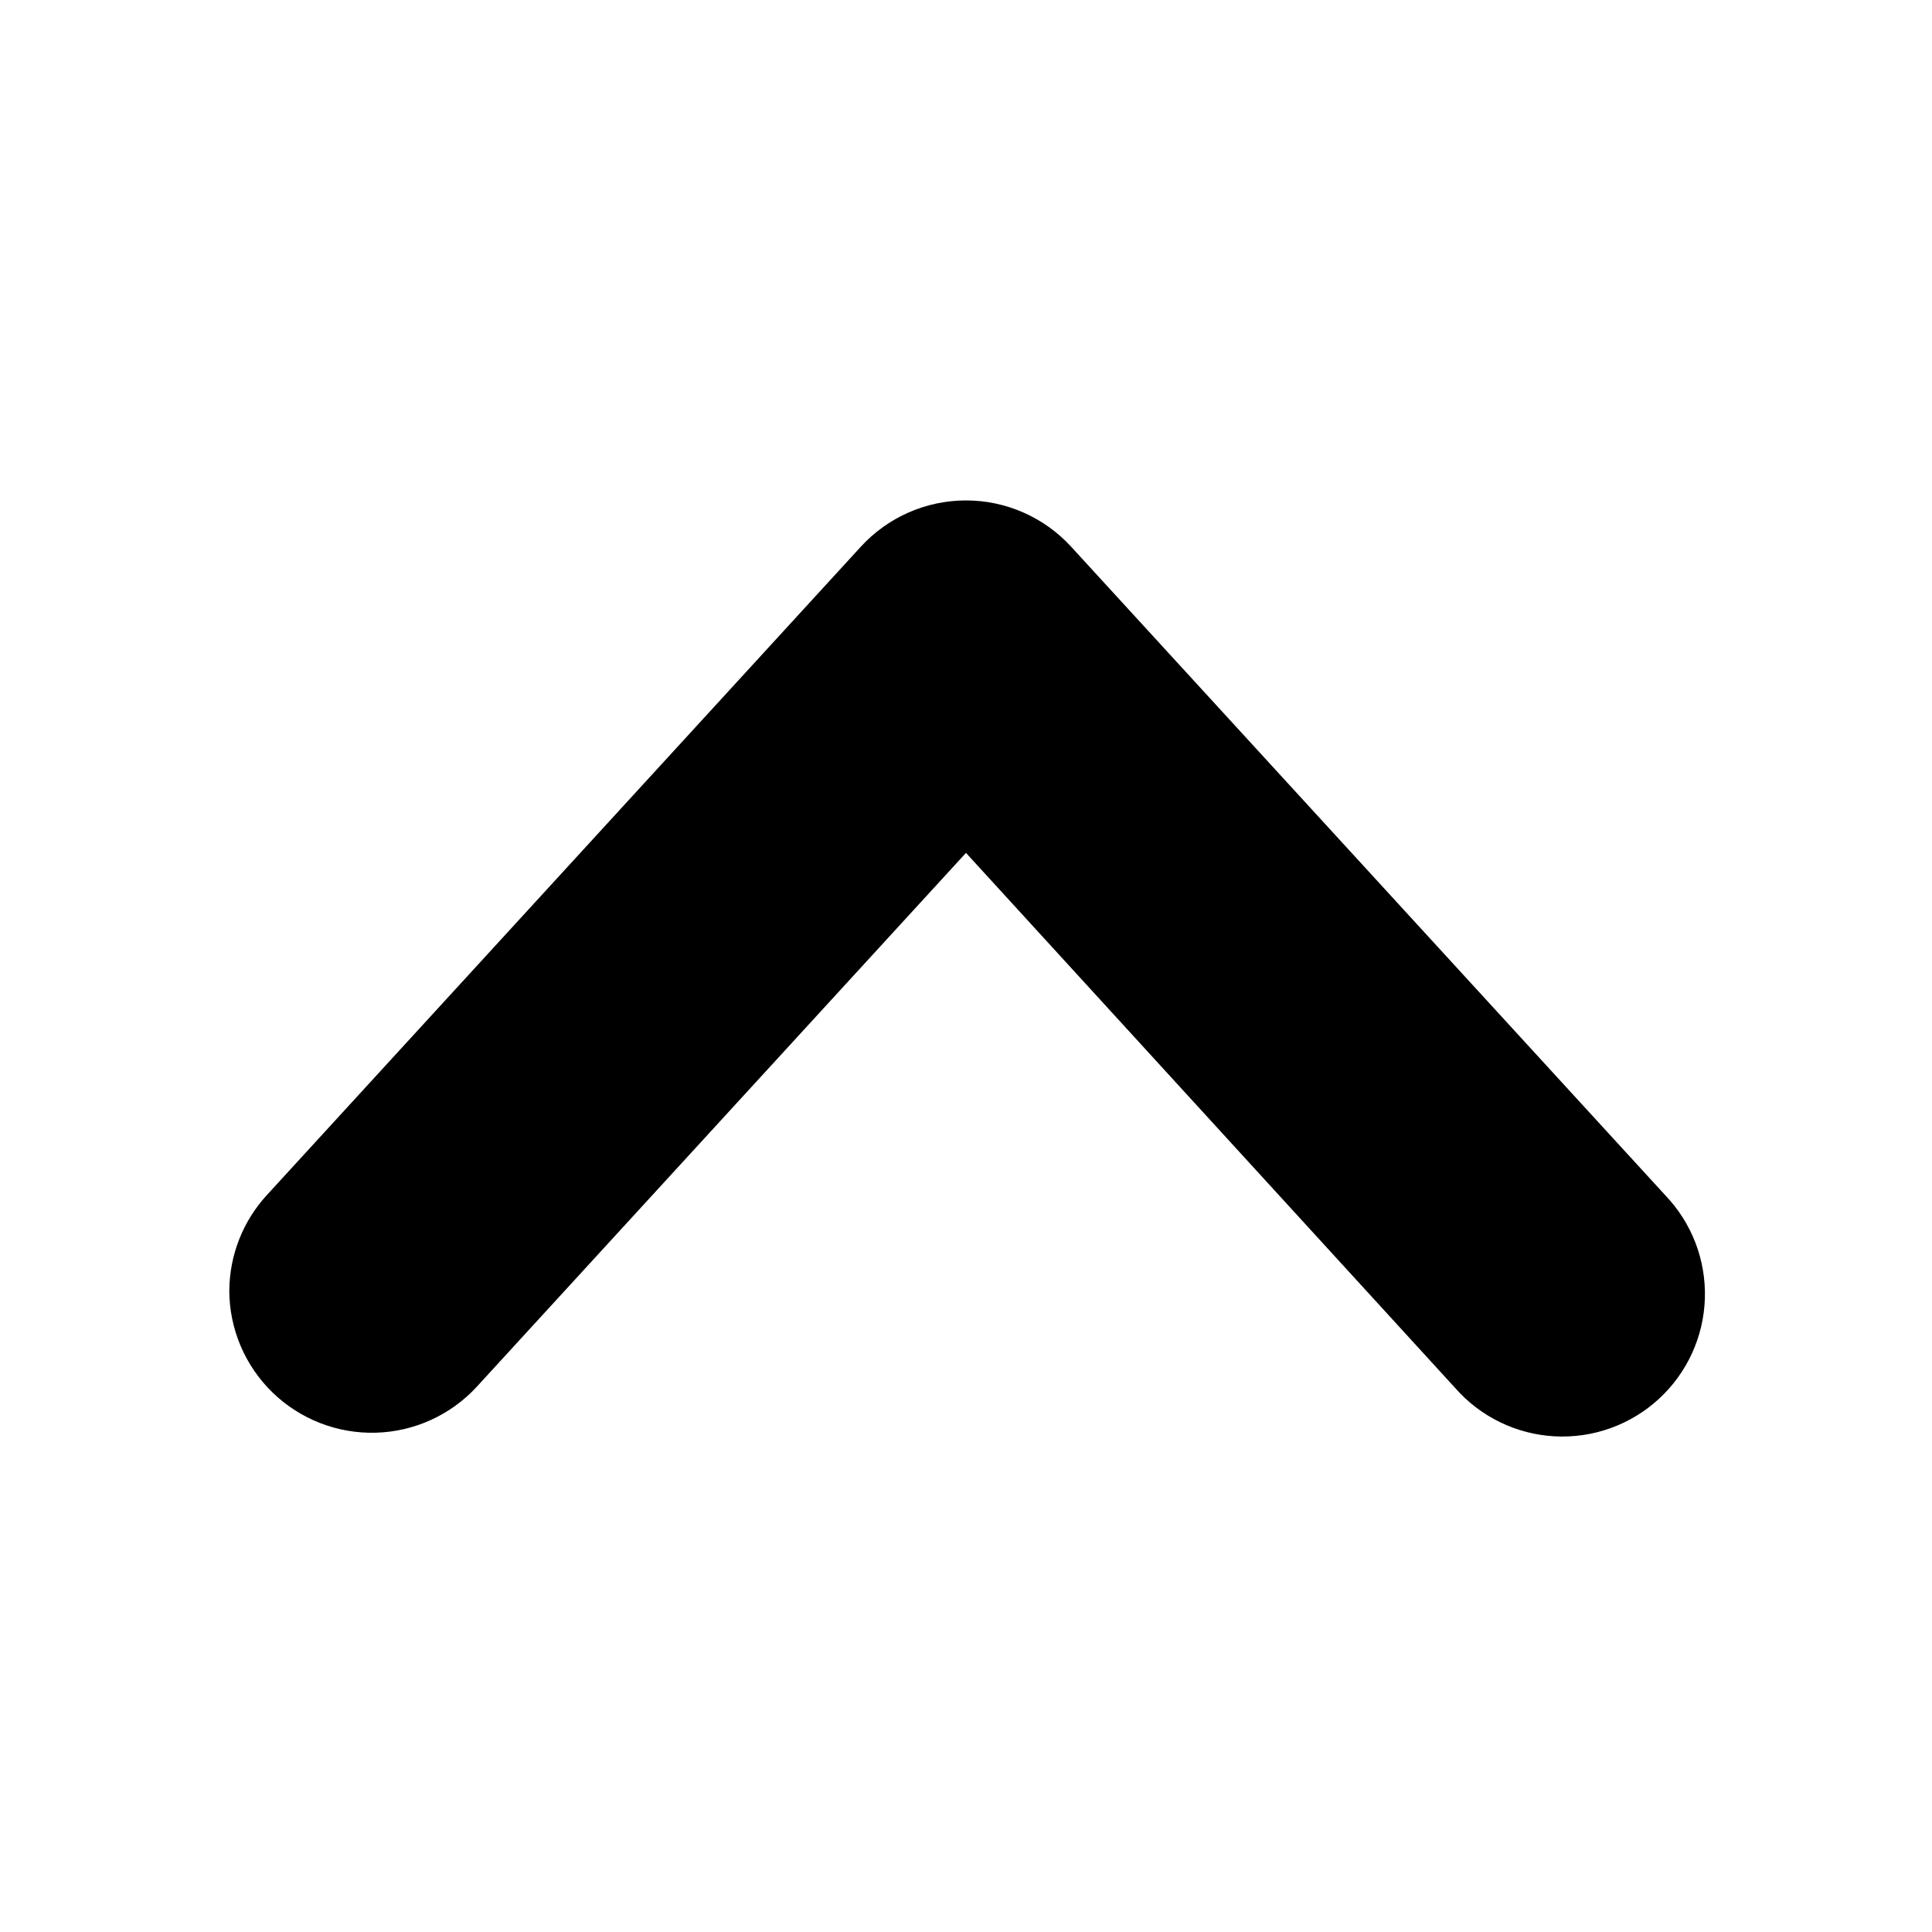
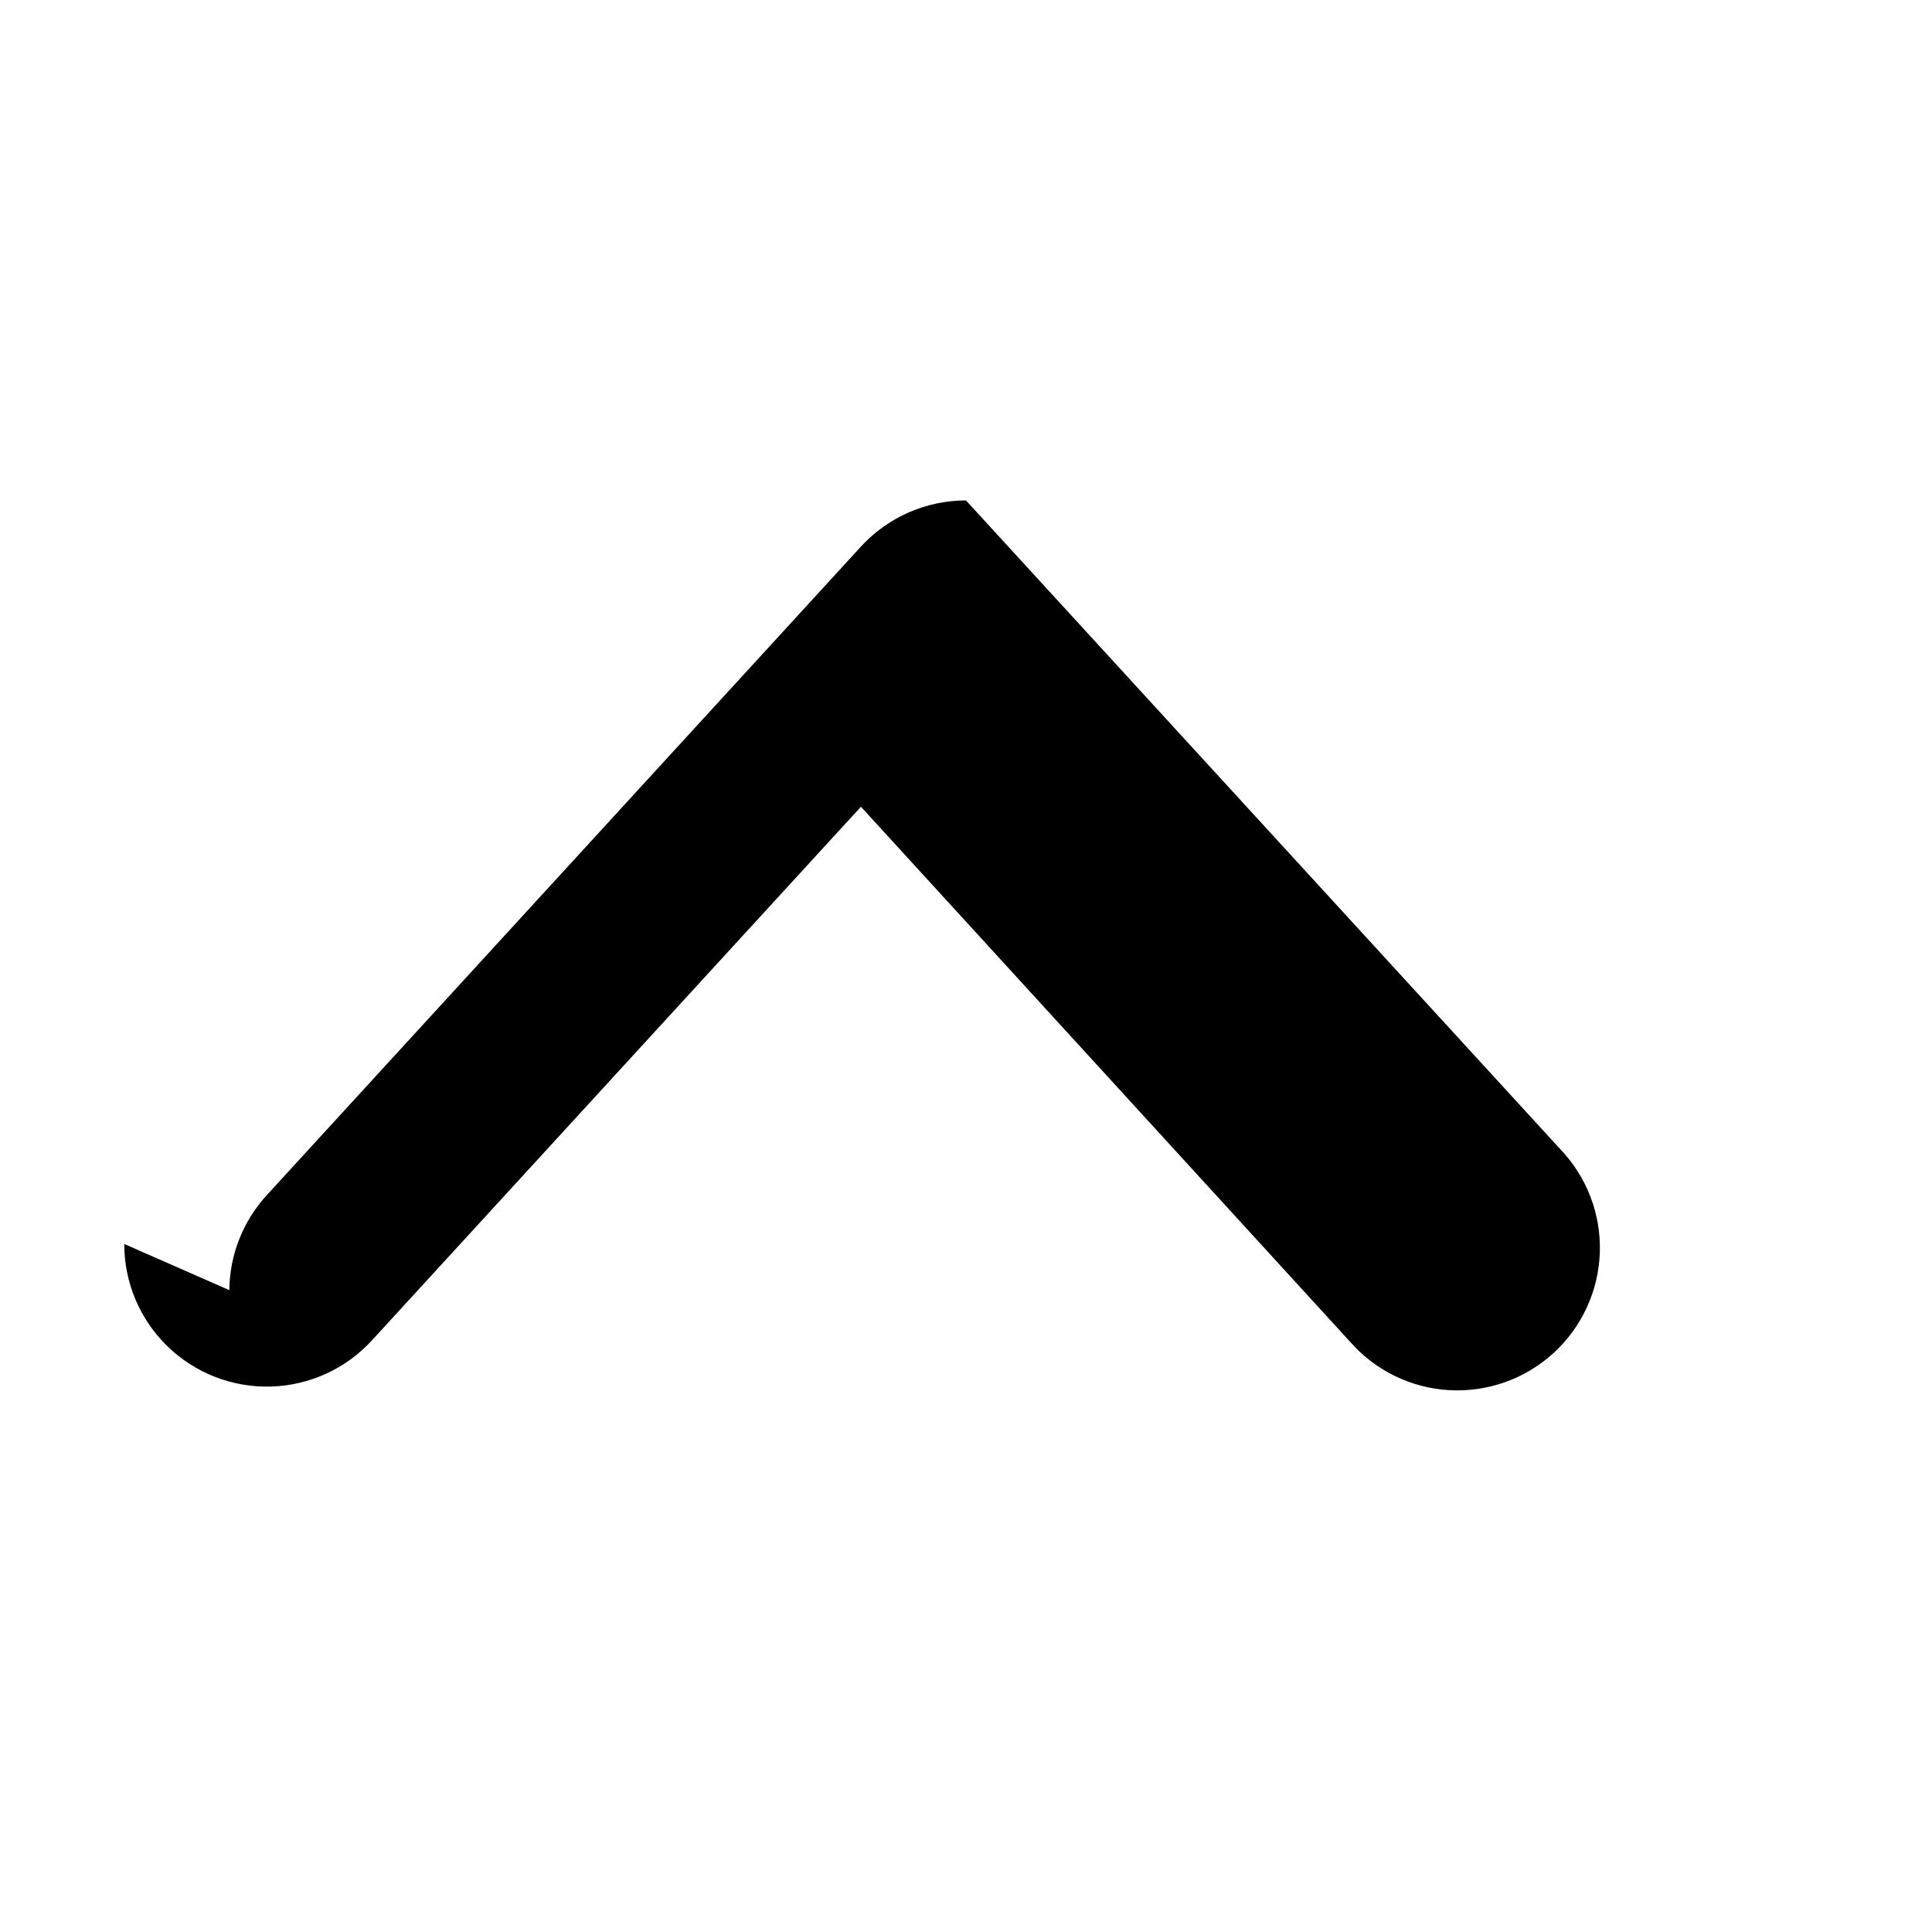
<svg xmlns="http://www.w3.org/2000/svg" fill="#000000" width="800px" height="800px" version="1.1" viewBox="144 144 512 512">
-   <path d="m204.77 485.9c0.09-9.34 3.633-18.312 9.949-25.191l157.44-171.86c7.156-7.793 17.254-12.23 27.836-12.23s20.68 4.438 27.836 12.23l157.44 171.86h-0.004c7.059 7.332 10.859 17.203 10.543 27.379-0.316 10.172-4.723 19.785-12.223 26.668-7.5 6.879-17.457 10.445-27.621 9.883-10.164-0.559-19.668-5.191-26.371-12.855l-129.6-141.76-129.61 141.44c-6.906 7.523-16.559 11.93-26.766 12.219-10.207 0.289-20.094-3.562-27.414-10.68-7.32-7.117-11.445-16.895-11.441-27.105z" />
+   <path d="m204.77 485.9c0.09-9.34 3.633-18.312 9.949-25.191l157.44-171.86c7.156-7.793 17.254-12.23 27.836-12.23l157.44 171.86h-0.004c7.059 7.332 10.859 17.203 10.543 27.379-0.316 10.172-4.723 19.785-12.223 26.668-7.5 6.879-17.457 10.445-27.621 9.883-10.164-0.559-19.668-5.191-26.371-12.855l-129.6-141.76-129.61 141.44c-6.906 7.523-16.559 11.93-26.766 12.219-10.207 0.289-20.094-3.562-27.414-10.68-7.32-7.117-11.445-16.895-11.441-27.105z" />
</svg>